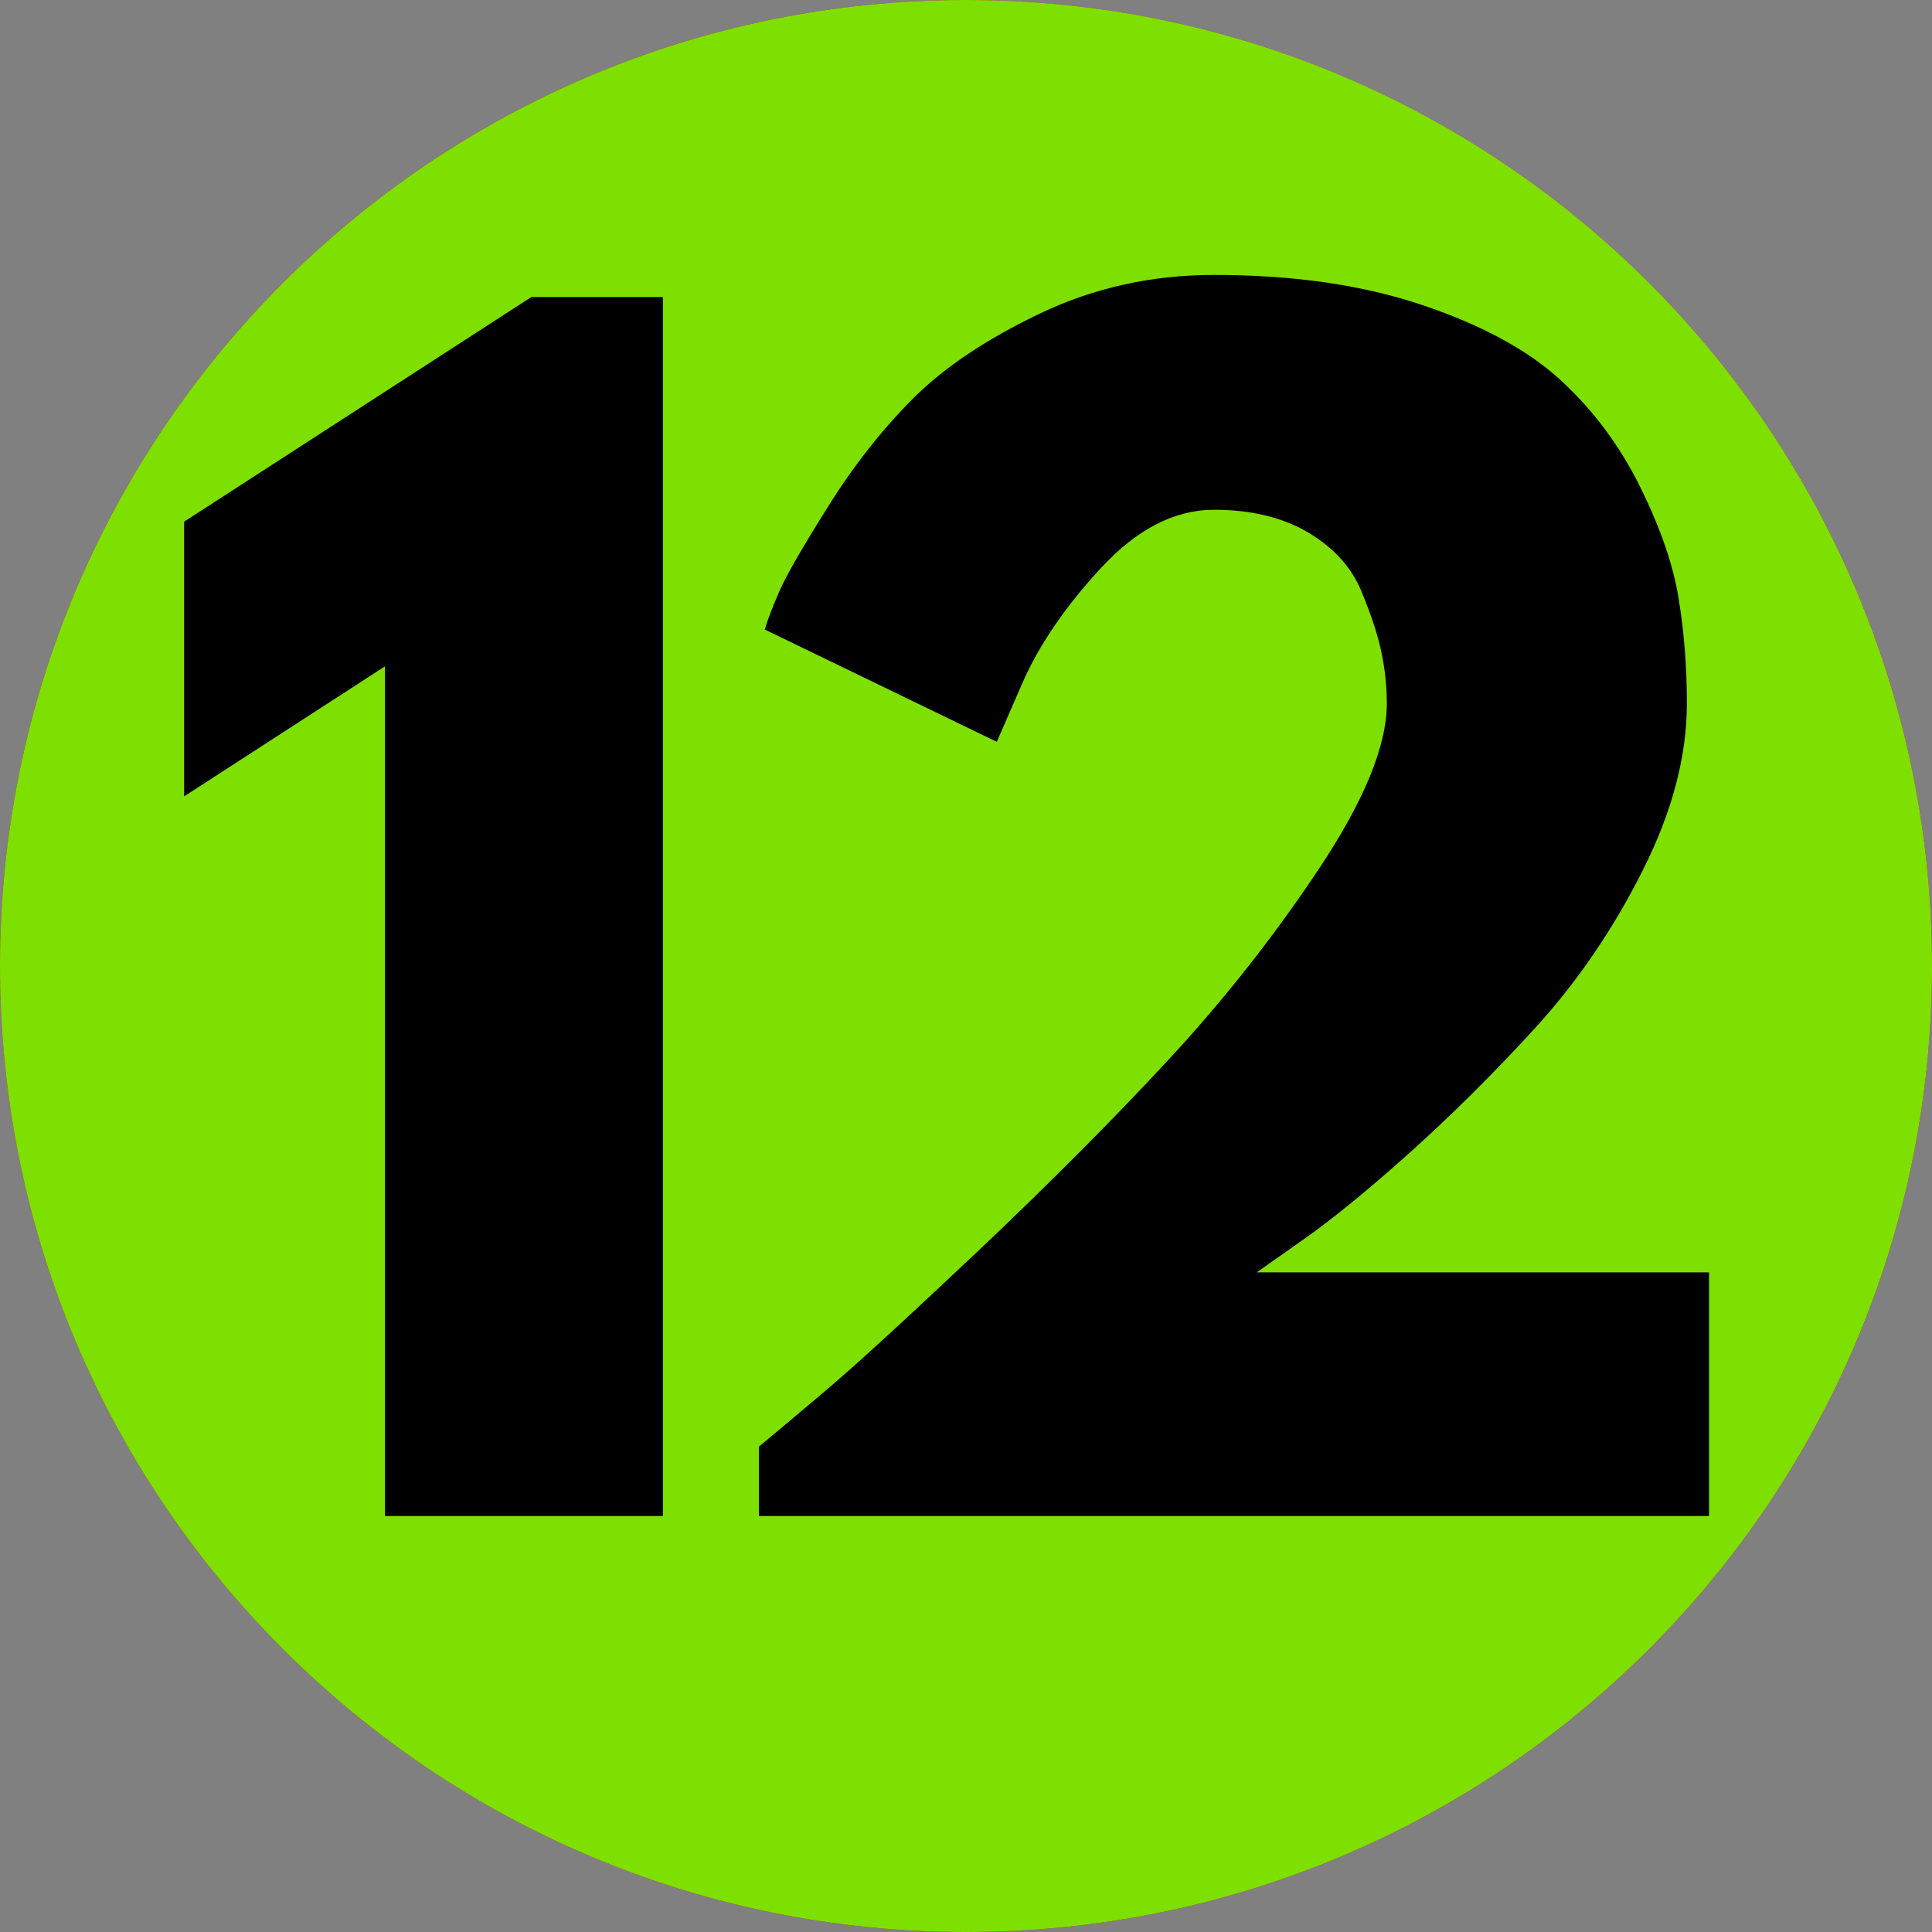
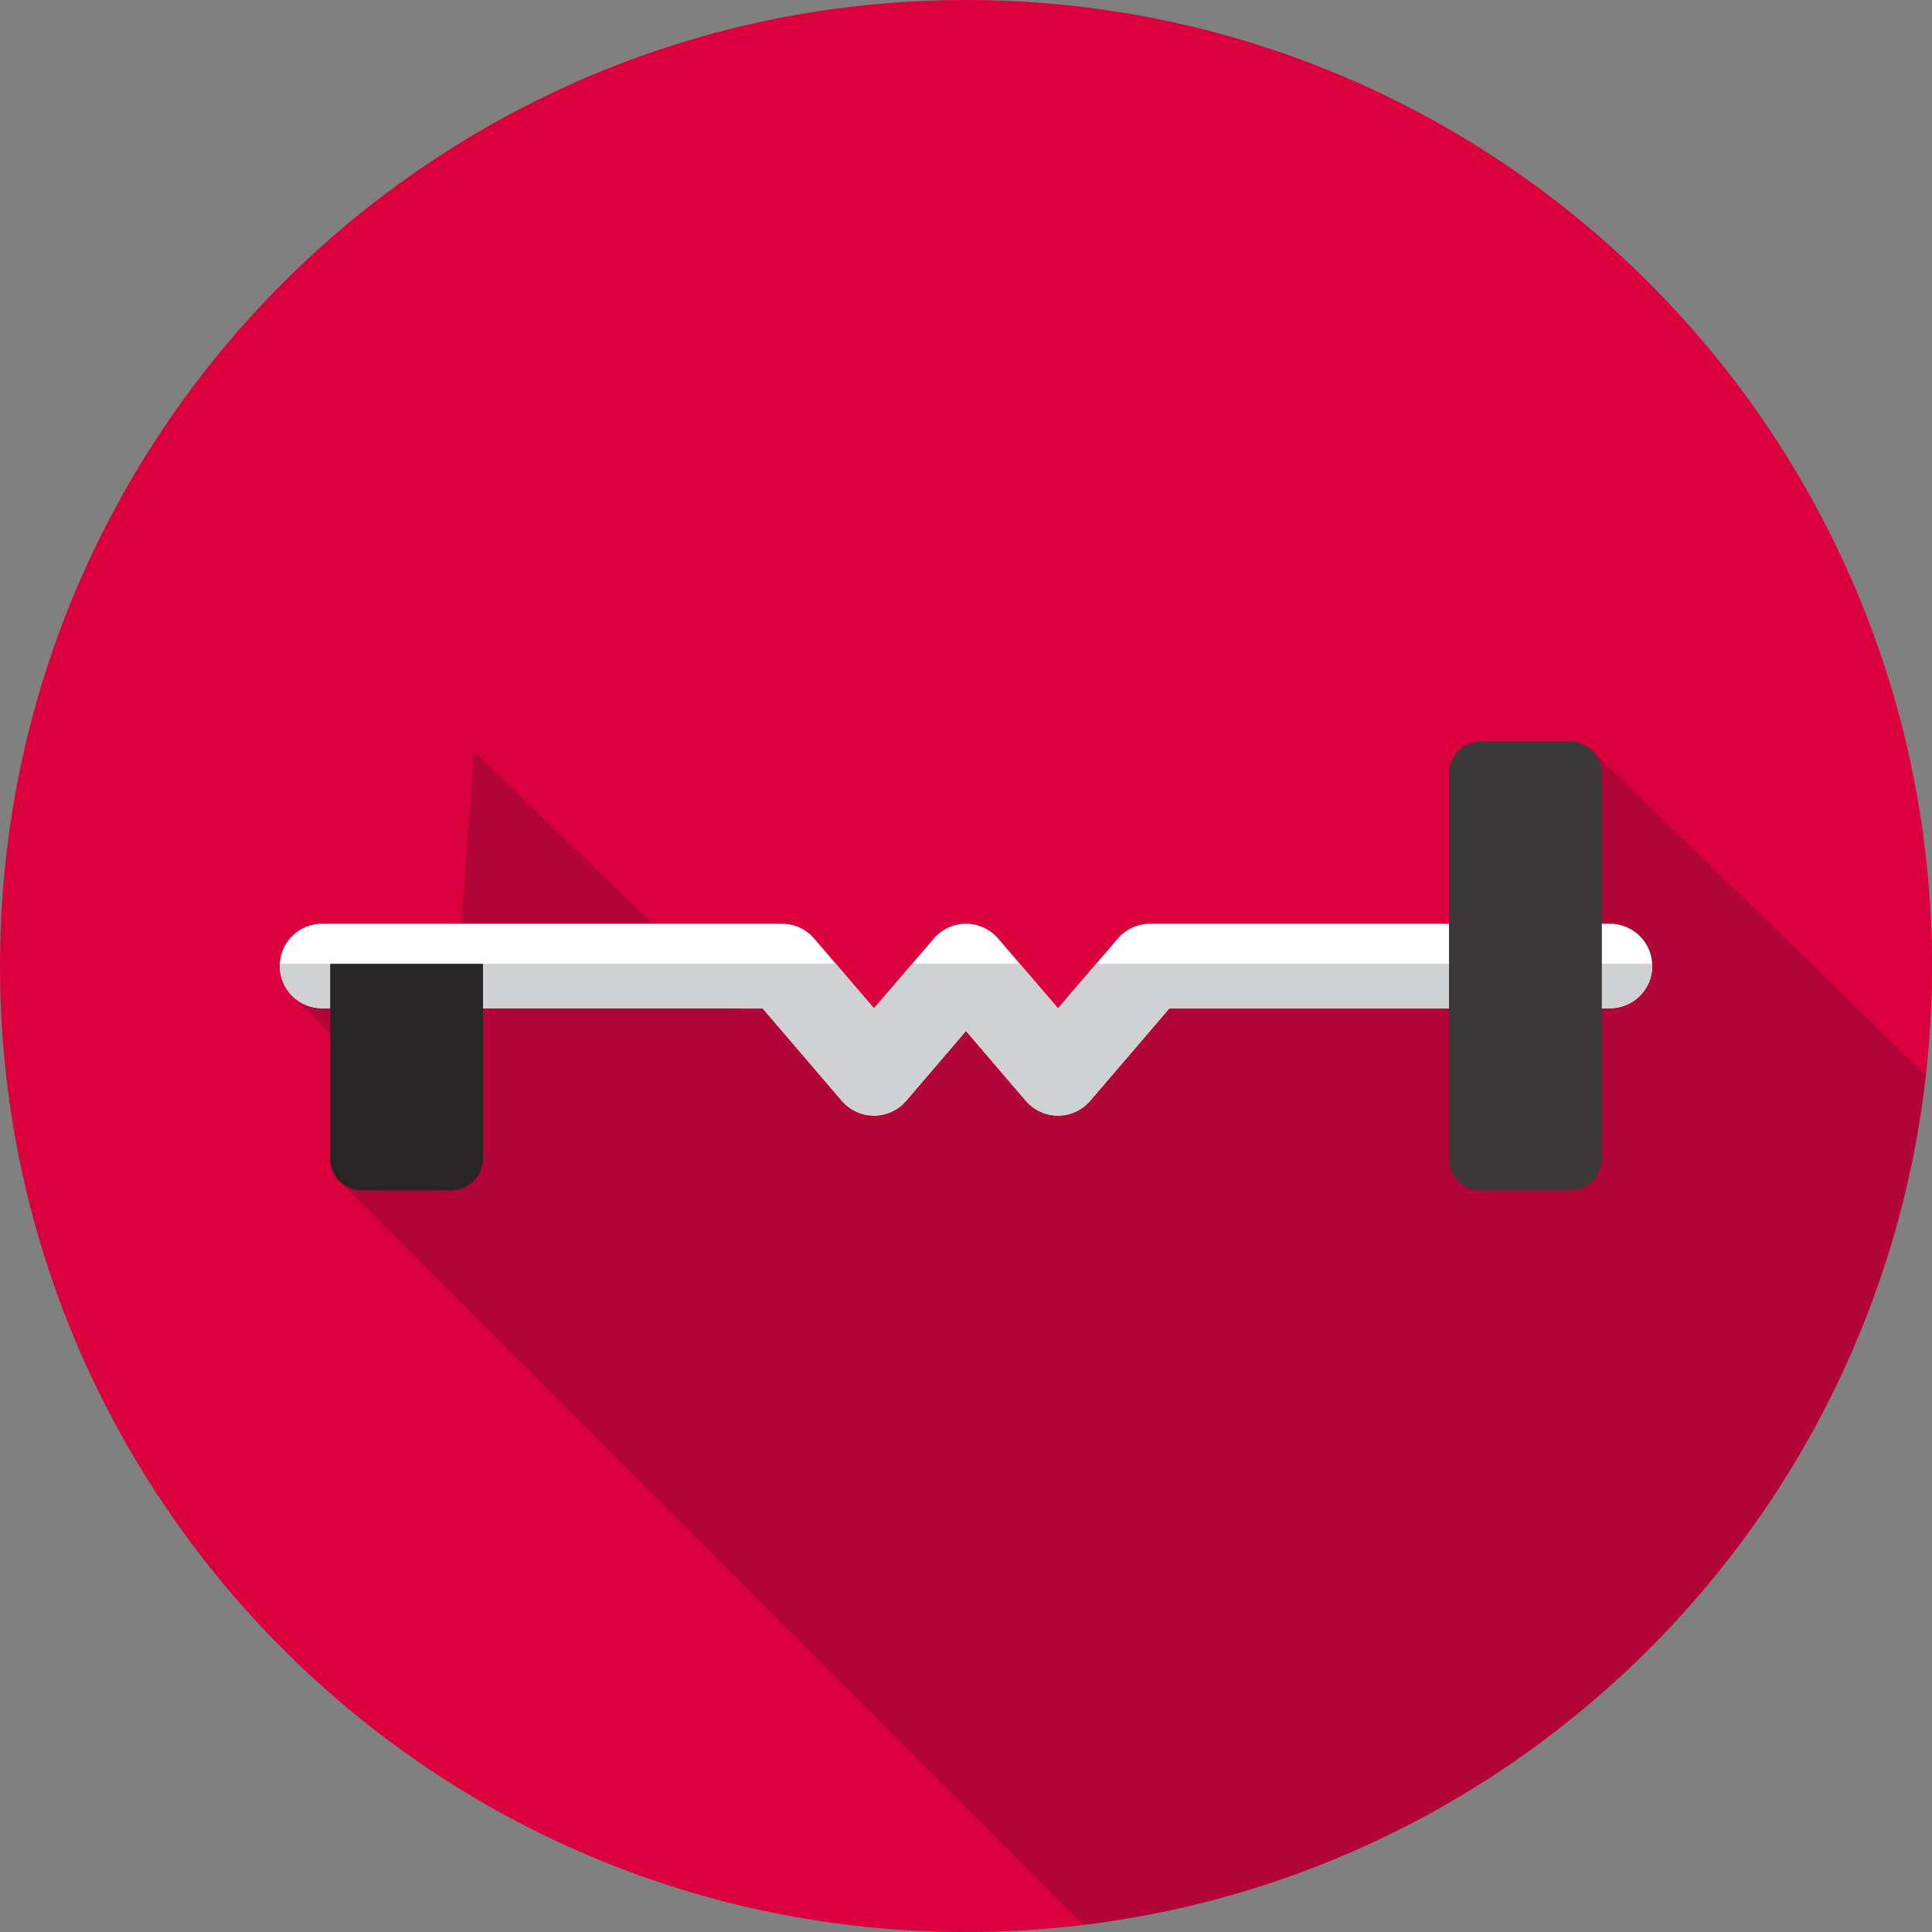
<svg xmlns="http://www.w3.org/2000/svg" width="200" zoomAndPan="magnify" viewBox="0 0 150 150" height="200" preserveAspectRatio="xMidYMid meet" version="1.0">
  <rect x="0" y="0" width="150" height="150" fill="#808080" stroke="none" />
  <defs>
    <g />
    <clipPath id="4aca5c4d6b">
-       <path d="M 75 0 C 33.578 0 0 33.578 0 75 C 0 116.422 33.578 150 75 150 C 116.422 150 150 116.422 150 75 C 150 33.578 116.422 0 75 0 Z M 75 0 " clip-rule="nonzero" />
-     </clipPath>
+       </clipPath>
    <clipPath id="46a5653f7a">
      <path d="M 0 0 L 150 0 L 150 150 L 0 150 Z M 0 0 " clip-rule="nonzero" />
    </clipPath>
    <clipPath id="611bd25521">
      <path d="M 75 0 C 33.578 0 0 33.578 0 75 C 0 116.422 33.578 150 75 150 C 116.422 150 150 116.422 150 75 C 150 33.578 116.422 0 75 0 Z M 75 0 " clip-rule="nonzero" />
    </clipPath>
    <clipPath id="651e5ec457">
-       <rect x="0" width="150" y="0" height="150" />
-     </clipPath>
+       </clipPath>
    <clipPath id="160eca140b">
-       <rect x="0" width="124" y="0" height="134" />
-     </clipPath>
+       </clipPath>
  </defs>
  <path fill="#da003e" d="M 75 150 C 116.422 150 150 116.422 150 75 C 150 33.578 116.422 0 75 0 C 33.578 0 0 33.578 0 75 C 0 116.422 33.578 150 75 150 Z M 75 150 " fill-opacity="1" fill-rule="nonzero" />
  <path fill="#171717" d="M 123.672 58.332 L 123.688 78.367 L 57.535 78.367 L 36.801 58.332 L 35.328 78.367 L 31.777 78.367 L 31.777 76.348 L 22.703 77.289 L 27.855 82.484 L 26.332 91.668 L 84.113 149.445 C 118.457 145.285 145.641 117.914 149.52 83.484 Z M 123.672 58.332 " fill-opacity="0.2" fill-rule="nonzero" />
  <path fill="#ffffff" d="M 82.145 86.617 C 81.184 86.617 80.273 86.199 79.648 85.469 L 75 80.043 L 70.352 85.469 C 69.727 86.195 68.816 86.617 67.855 86.617 C 66.898 86.617 65.988 86.199 65.363 85.469 L 59.203 78.281 L 25 78.281 C 23.188 78.281 21.719 76.812 21.719 75 C 21.719 73.188 23.188 71.719 25 71.719 L 60.715 71.719 C 61.672 71.719 62.582 72.137 63.207 72.863 L 67.855 78.289 L 72.508 72.863 C 73.129 72.137 74.043 71.719 75 71.719 C 75.957 71.719 76.867 72.137 77.492 72.863 L 82.145 78.289 L 86.793 72.863 C 87.418 72.137 88.328 71.719 89.285 71.719 L 125 71.719 C 126.812 71.719 128.281 73.188 128.281 75 C 128.281 76.812 126.812 78.281 125 78.281 L 90.797 78.281 L 84.637 85.469 C 84.012 86.199 83.102 86.617 82.145 86.617 Z M 82.145 86.617 " fill-opacity="1" fill-rule="nonzero" />
  <path fill="#d0d1d3" d="M 85.105 74.832 L 82.145 78.289 L 79.18 74.832 L 70.82 74.832 L 67.859 78.289 L 64.895 74.832 L 21.727 74.832 C 21.723 74.887 21.719 74.941 21.719 75 C 21.719 76.812 23.188 78.281 25 78.281 L 59.203 78.281 L 65.363 85.469 C 65.988 86.195 66.898 86.617 67.855 86.617 C 68.816 86.617 69.727 86.199 70.352 85.469 L 75 80.043 L 79.648 85.469 C 80.273 86.195 81.184 86.617 82.145 86.617 C 83.102 86.617 84.012 86.199 84.637 85.469 L 90.797 78.281 L 125 78.281 C 126.812 78.281 128.281 76.812 128.281 75 C 128.281 74.941 128.277 74.887 128.273 74.832 Z M 85.105 74.832 " fill-opacity="1" fill-rule="nonzero" />
  <path fill="#3a3838" d="M 121.887 92.426 L 114.984 92.426 C 113.613 92.426 112.5 91.312 112.5 89.941 L 112.5 60.059 C 112.5 58.688 113.609 57.574 114.984 57.574 L 121.887 57.574 C 123.258 57.574 124.367 58.688 124.367 60.059 L 124.367 89.941 C 124.367 91.312 123.258 92.426 121.887 92.426 Z M 121.887 92.426 " fill-opacity="1" fill-rule="nonzero" />
-   <path fill="#3a3838" d="M 35.016 92.426 L 28.113 92.426 C 26.742 92.426 25.633 91.312 25.633 89.941 L 25.633 60.059 C 25.633 58.688 26.742 57.574 28.113 57.574 L 35.016 57.574 C 36.387 57.574 37.5 58.688 37.5 60.059 L 37.5 89.941 C 37.5 91.312 36.387 92.426 35.016 92.426 Z M 35.016 92.426 " fill-opacity="1" fill-rule="nonzero" />
-   <path fill="#272525" d="M 112.5 74.832 L 112.5 89.941 C 112.5 91.312 113.613 92.426 114.984 92.426 L 121.887 92.426 C 123.258 92.426 124.367 91.312 124.367 89.941 L 124.367 74.832 Z M 112.5 74.832 " fill-opacity="1" fill-rule="nonzero" />
  <path fill="#272525" d="M 25.633 74.832 L 25.633 89.941 C 25.633 91.312 26.742 92.426 28.113 92.426 L 35.016 92.426 C 36.387 92.426 37.5 91.312 37.5 89.941 L 37.5 74.832 Z M 25.633 74.832 " fill-opacity="1" fill-rule="nonzero" />
  <g clip-path="url(#4aca5c4d6b)">
    <g transform="matrix(1, 0, 0, 1, 0, -0)">
      <g clip-path="url(#651e5ec457)">
        <g clip-path="url(#46a5653f7a)">
          <g clip-path="url(#611bd25521)">
            <rect x="-33" width="216" fill="#7ee000" height="216" y="-33" fill-opacity="1" />
          </g>
        </g>
      </g>
    </g>
  </g>
  <g transform="matrix(1, 0, 0, 1, 10, 16)">
    <g clip-path="url(#160eca140b)">
      <g fill="#000000" fill-opacity="1">
        <g transform="translate(0.969, 101.704)">
          <g>
            <path d="M 3.328 -55.875 L 3.328 -77.203 L 30.281 -94.641 L 40.5 -94.641 L 40.5 0 L 18.922 0 L 18.922 -65.969 Z M 3.328 -55.875 " />
          </g>
        </g>
      </g>
      <g fill="#000000" fill-opacity="1">
        <g transform="translate(42.61, 101.704)">
          <g>
            <path d="M 41.641 -78.125 C 38.578 -78.125 35.648 -76.613 32.859 -73.594 C 30.066 -70.57 28.023 -67.57 26.734 -64.594 L 24.781 -60.109 L 6.766 -68.828 C 6.992 -69.598 7.375 -70.594 7.906 -71.812 C 8.445 -73.039 9.711 -75.238 11.703 -78.406 C 13.691 -81.582 15.891 -84.375 18.297 -86.781 C 20.703 -89.188 23.988 -91.383 28.156 -93.375 C 32.332 -95.363 36.828 -96.359 41.641 -96.359 C 47.836 -96.359 53.25 -95.57 57.875 -94 C 62.5 -92.438 66.07 -90.488 68.594 -88.156 C 71.125 -85.82 73.172 -83.066 74.734 -79.891 C 76.305 -76.723 77.301 -73.836 77.719 -71.234 C 78.145 -68.641 78.359 -65.926 78.359 -63.094 C 78.359 -58.969 77.207 -54.629 74.906 -50.078 C 72.613 -45.523 69.844 -41.469 66.594 -37.906 C 63.344 -34.352 60.07 -31.102 56.781 -28.156 C 53.5 -25.219 50.707 -22.945 48.406 -21.344 L 44.969 -18.922 L 80.078 -18.922 L 80.078 0 L 6.312 0 L 6.312 -5.391 C 7.613 -6.461 9.367 -7.938 11.578 -9.812 C 13.797 -11.688 17.695 -15.258 23.281 -20.531 C 28.863 -25.812 33.797 -30.766 38.078 -35.391 C 42.367 -40.016 46.27 -44.961 49.781 -50.234 C 53.301 -55.516 55.062 -59.801 55.062 -63.094 C 55.062 -64.395 54.926 -65.695 54.656 -67 C 54.395 -68.301 53.879 -69.883 53.109 -71.75 C 52.348 -73.625 50.973 -75.156 48.984 -76.344 C 46.992 -77.531 44.547 -78.125 41.641 -78.125 Z M 41.641 -78.125 " />
          </g>
        </g>
      </g>
    </g>
  </g>
</svg>